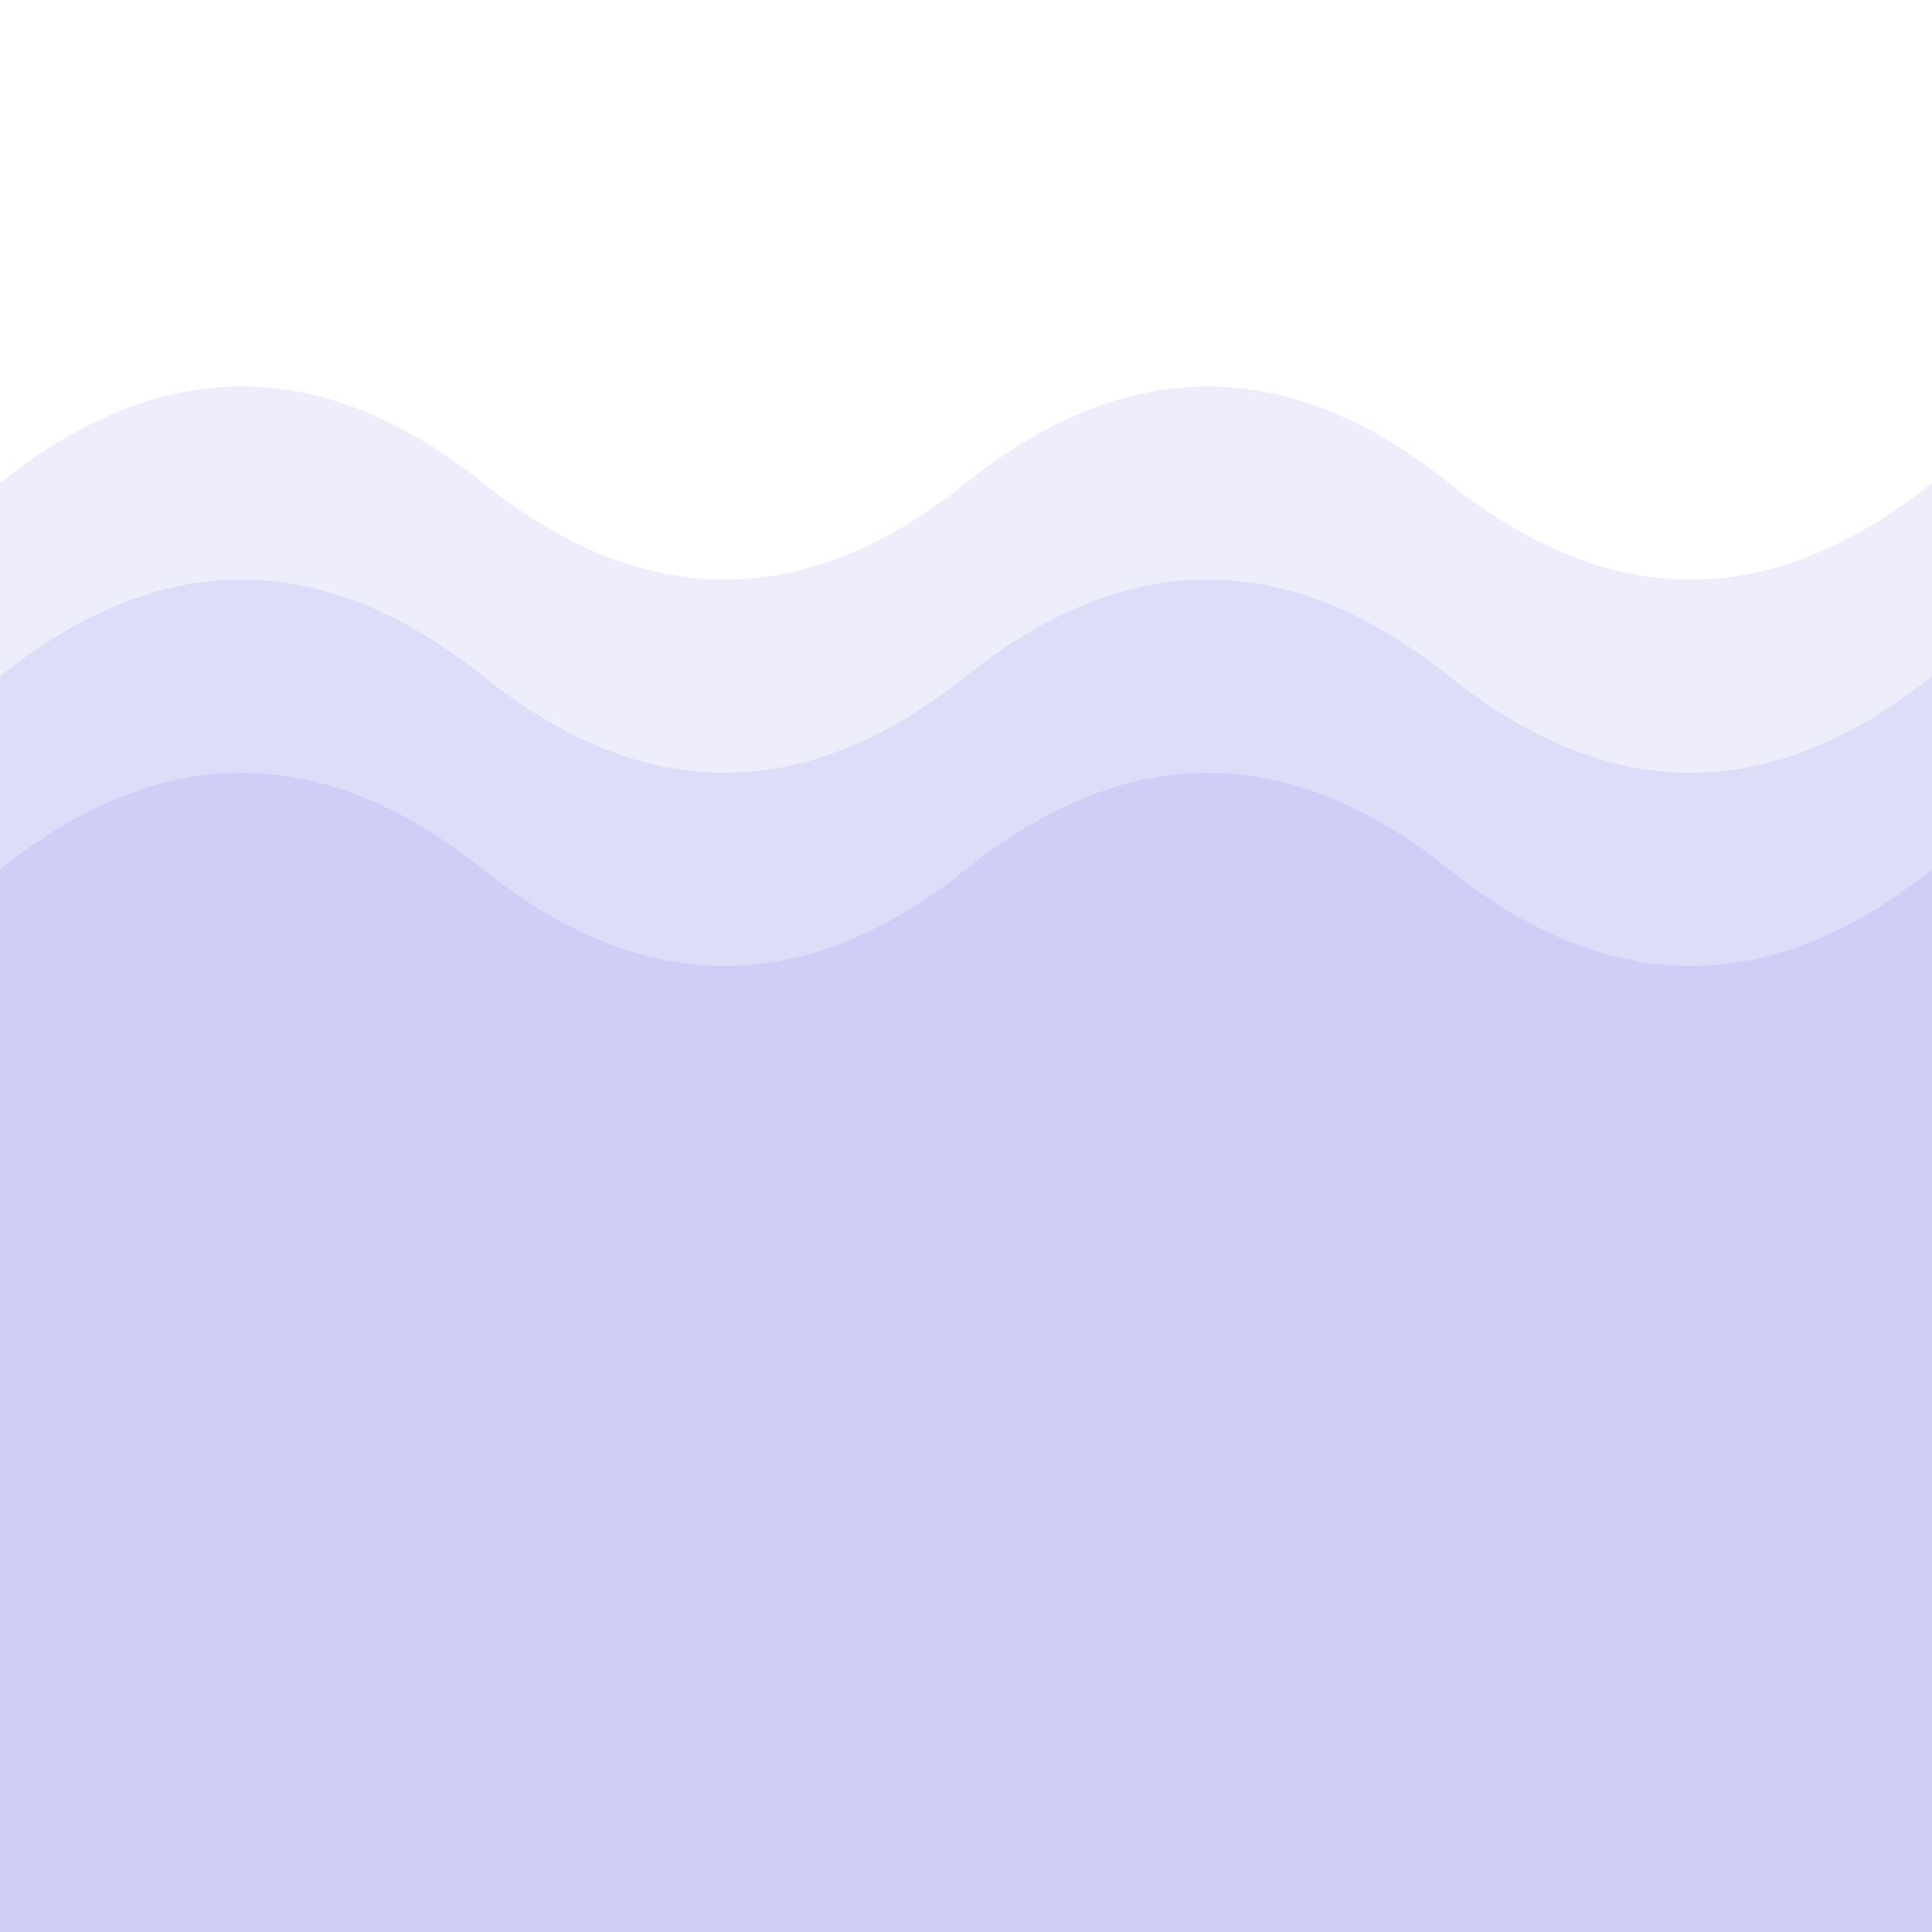
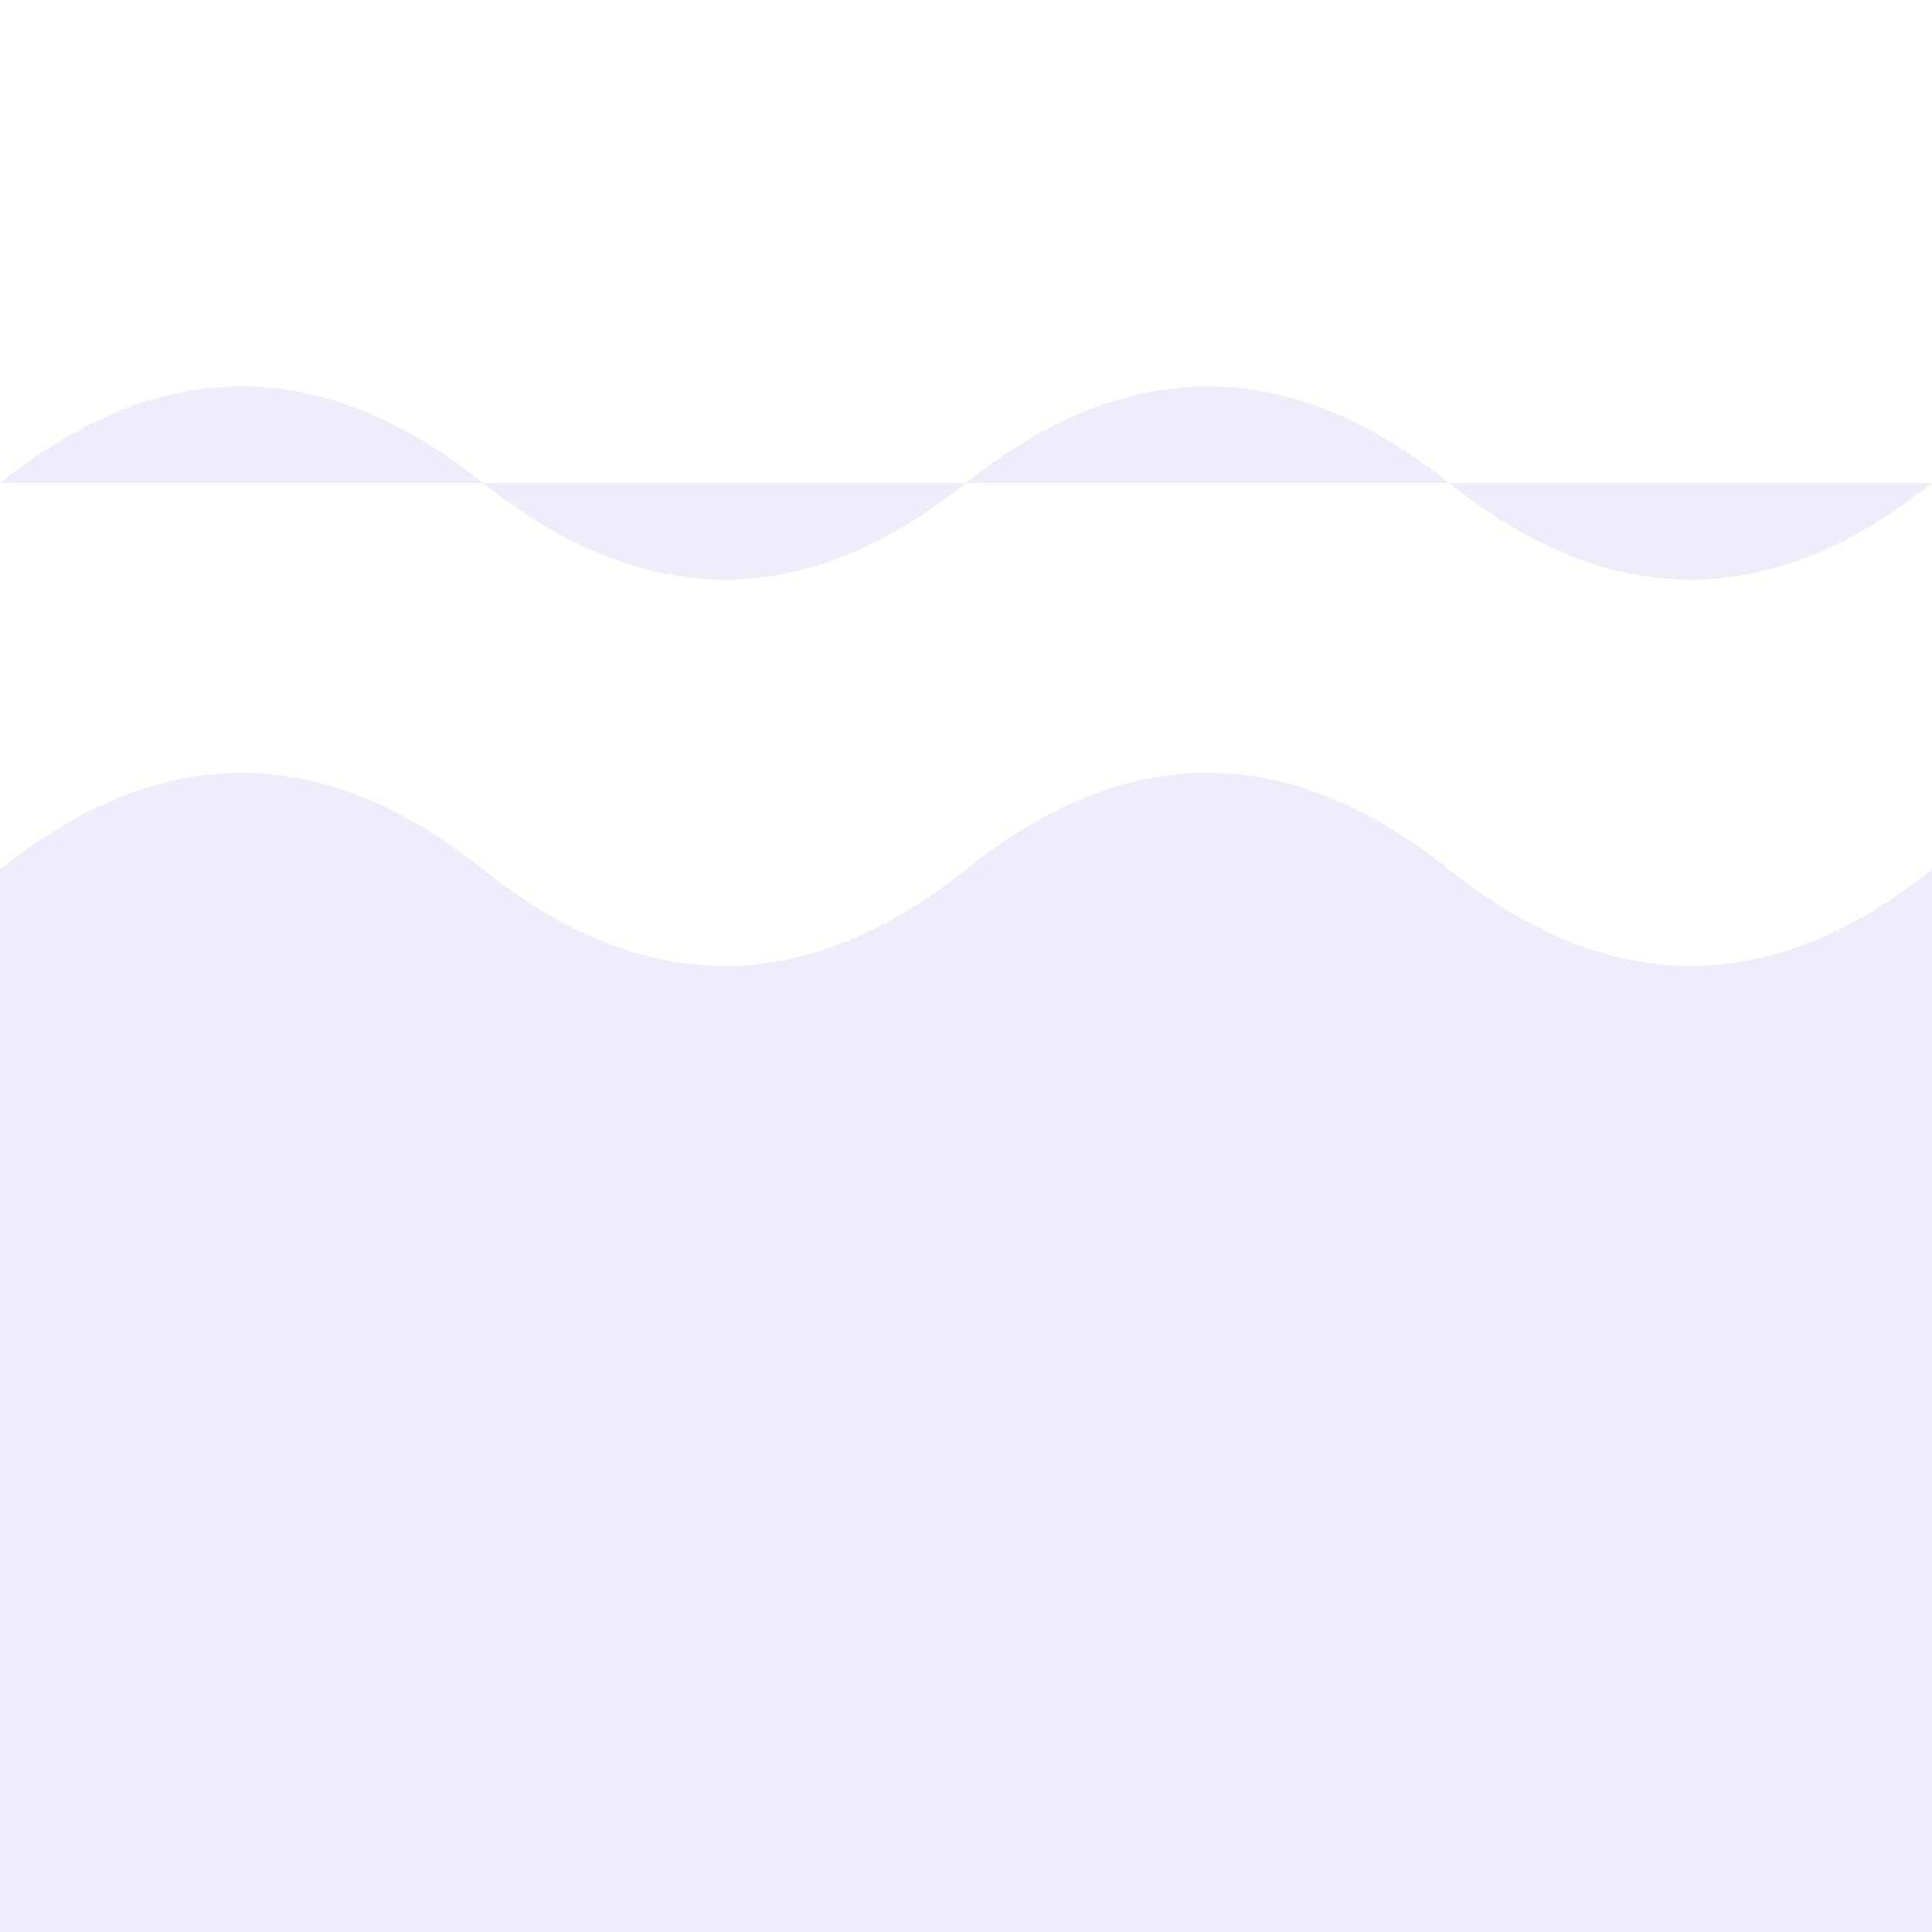
<svg xmlns="http://www.w3.org/2000/svg" width="200" height="200" viewBox="0 0 200 200">
-   <path d="M0 50 Q 25 30, 50 50 T 100 50 T 150 50 T 200 50 V200 H0 Z" fill="#4F46E5" opacity="0.1" />
-   <path d="M0 70 Q 25 50, 50 70 T 100 70 T 150 70 T 200 70 V200 H0 Z" fill="#4F46E5" opacity="0.1" />
+   <path d="M0 50 Q 25 30, 50 50 T 100 50 T 150 50 T 200 50 H0 Z" fill="#4F46E5" opacity="0.1" />
  <path d="M0 90 Q 25 70, 50 90 T 100 90 T 150 90 T 200 90 V200 H0 Z" fill="#4F46E5" opacity="0.1" />
</svg>